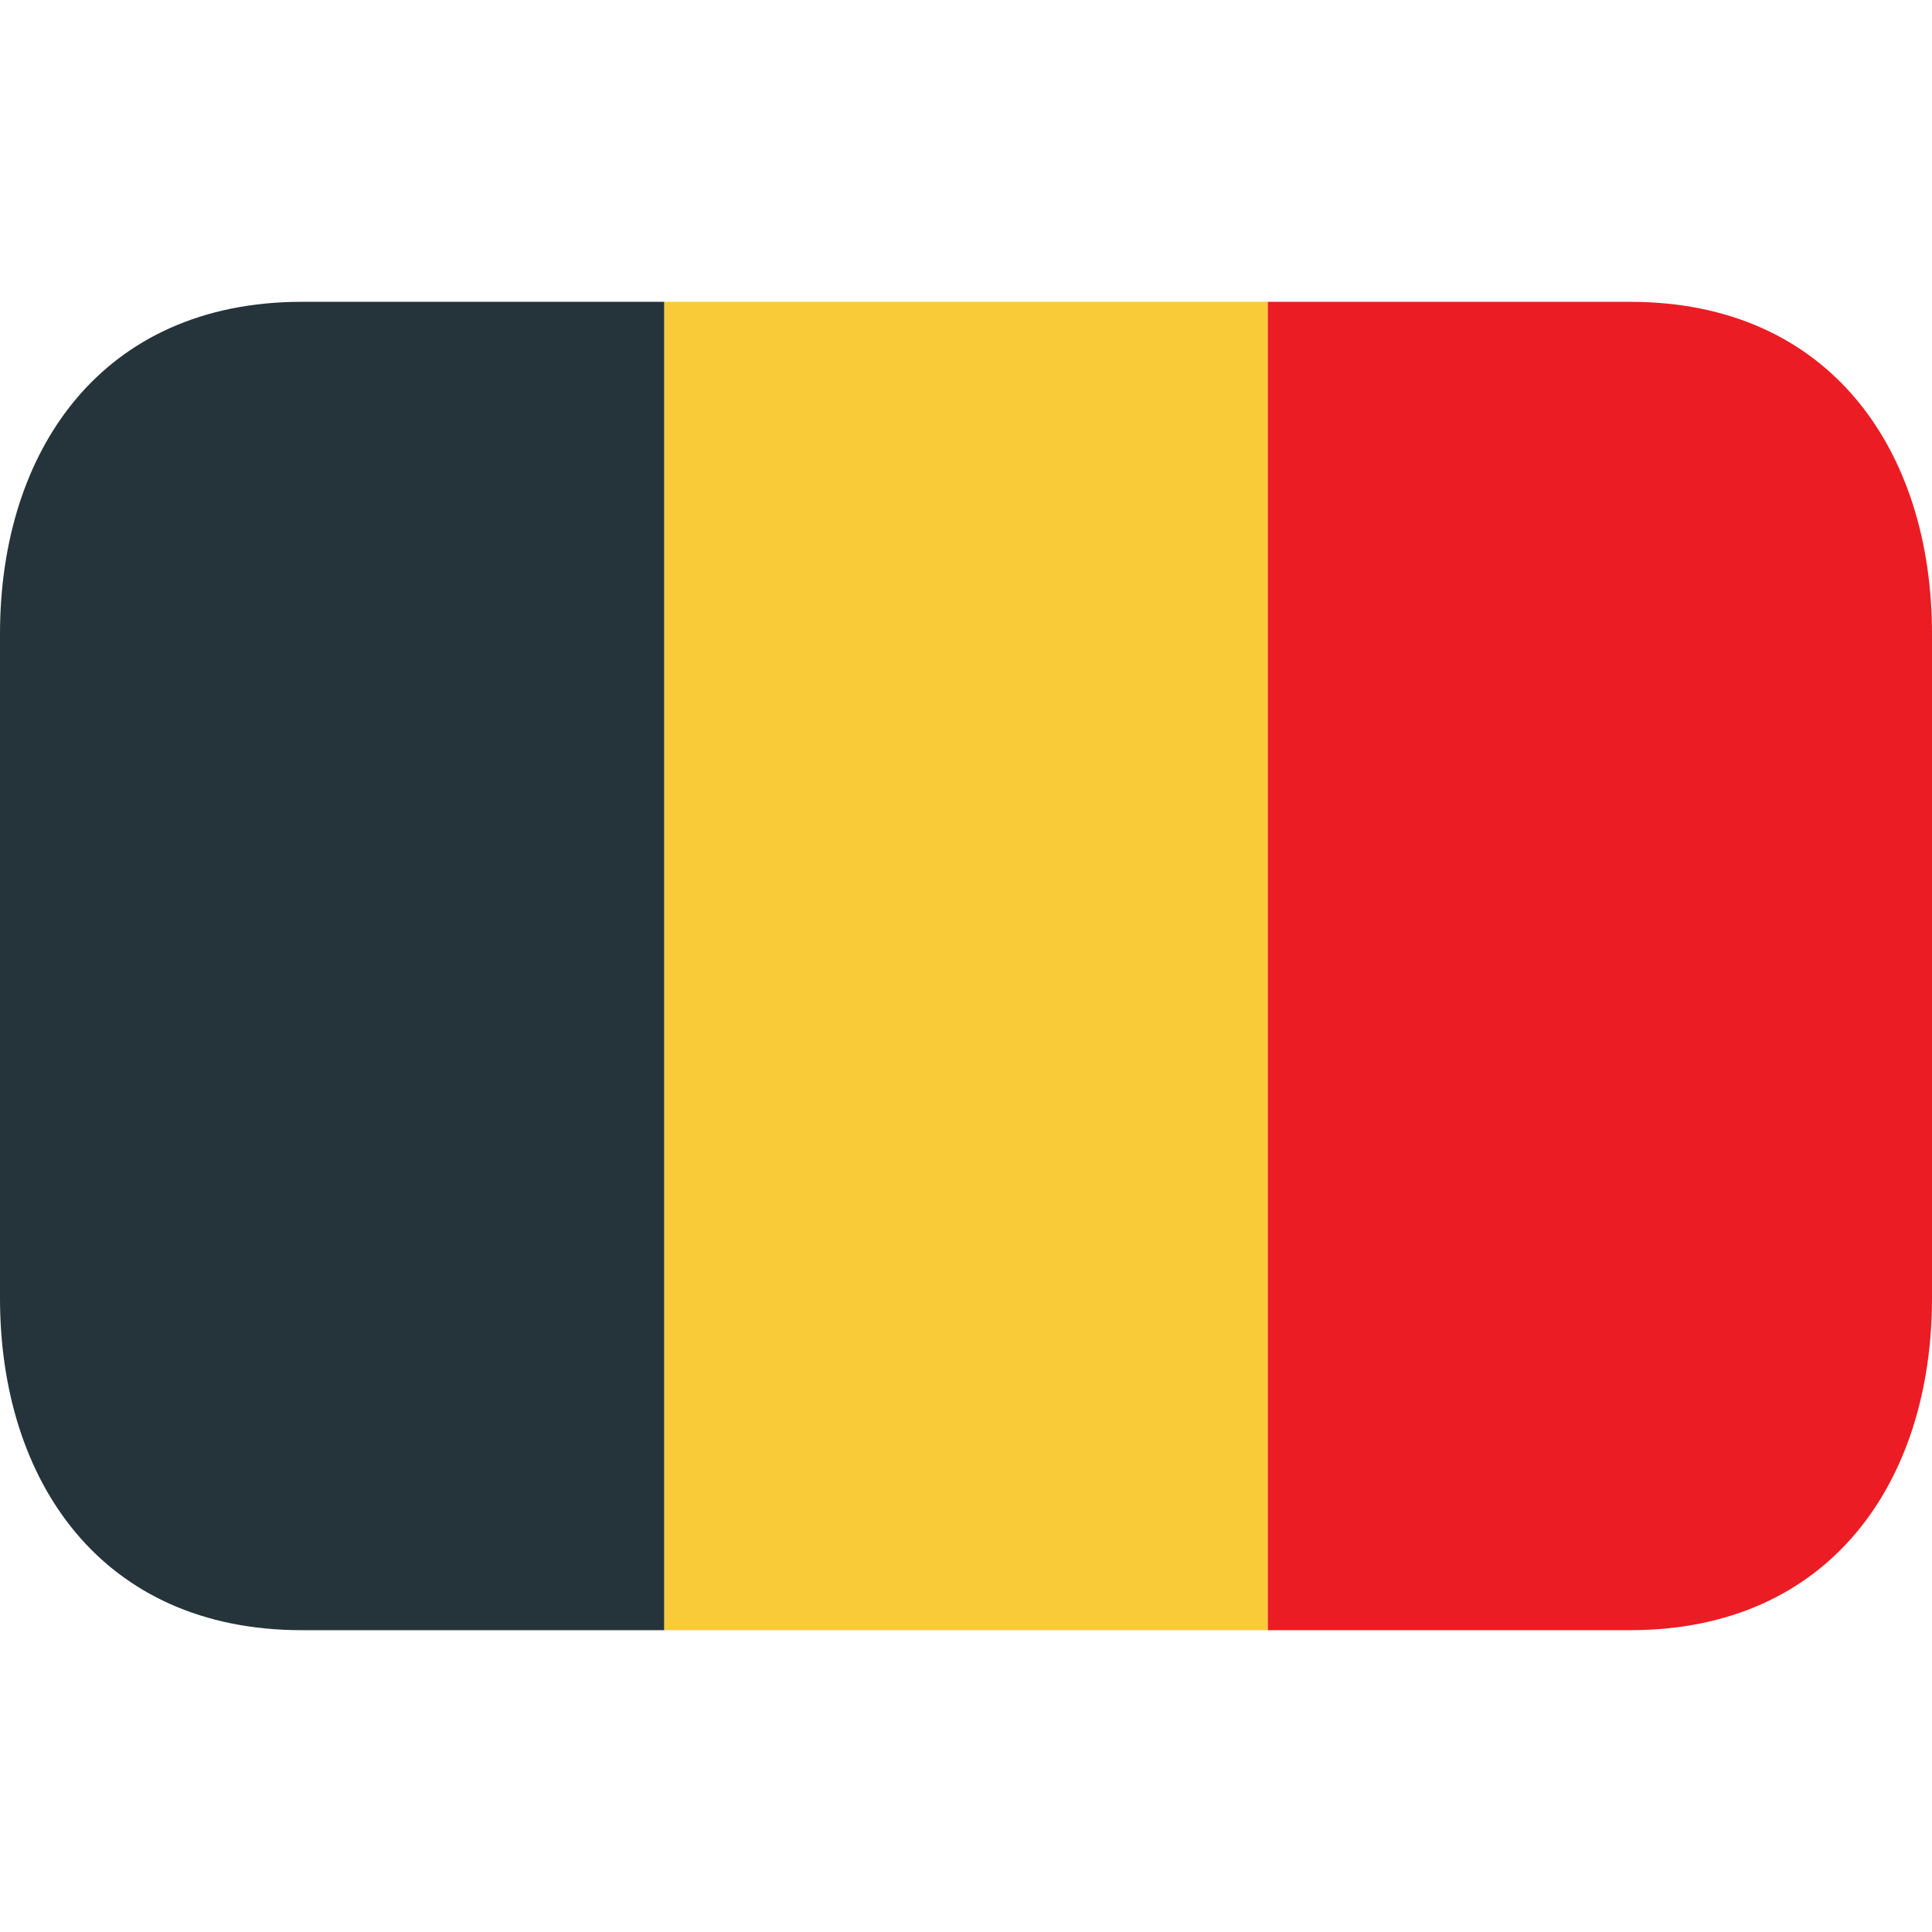
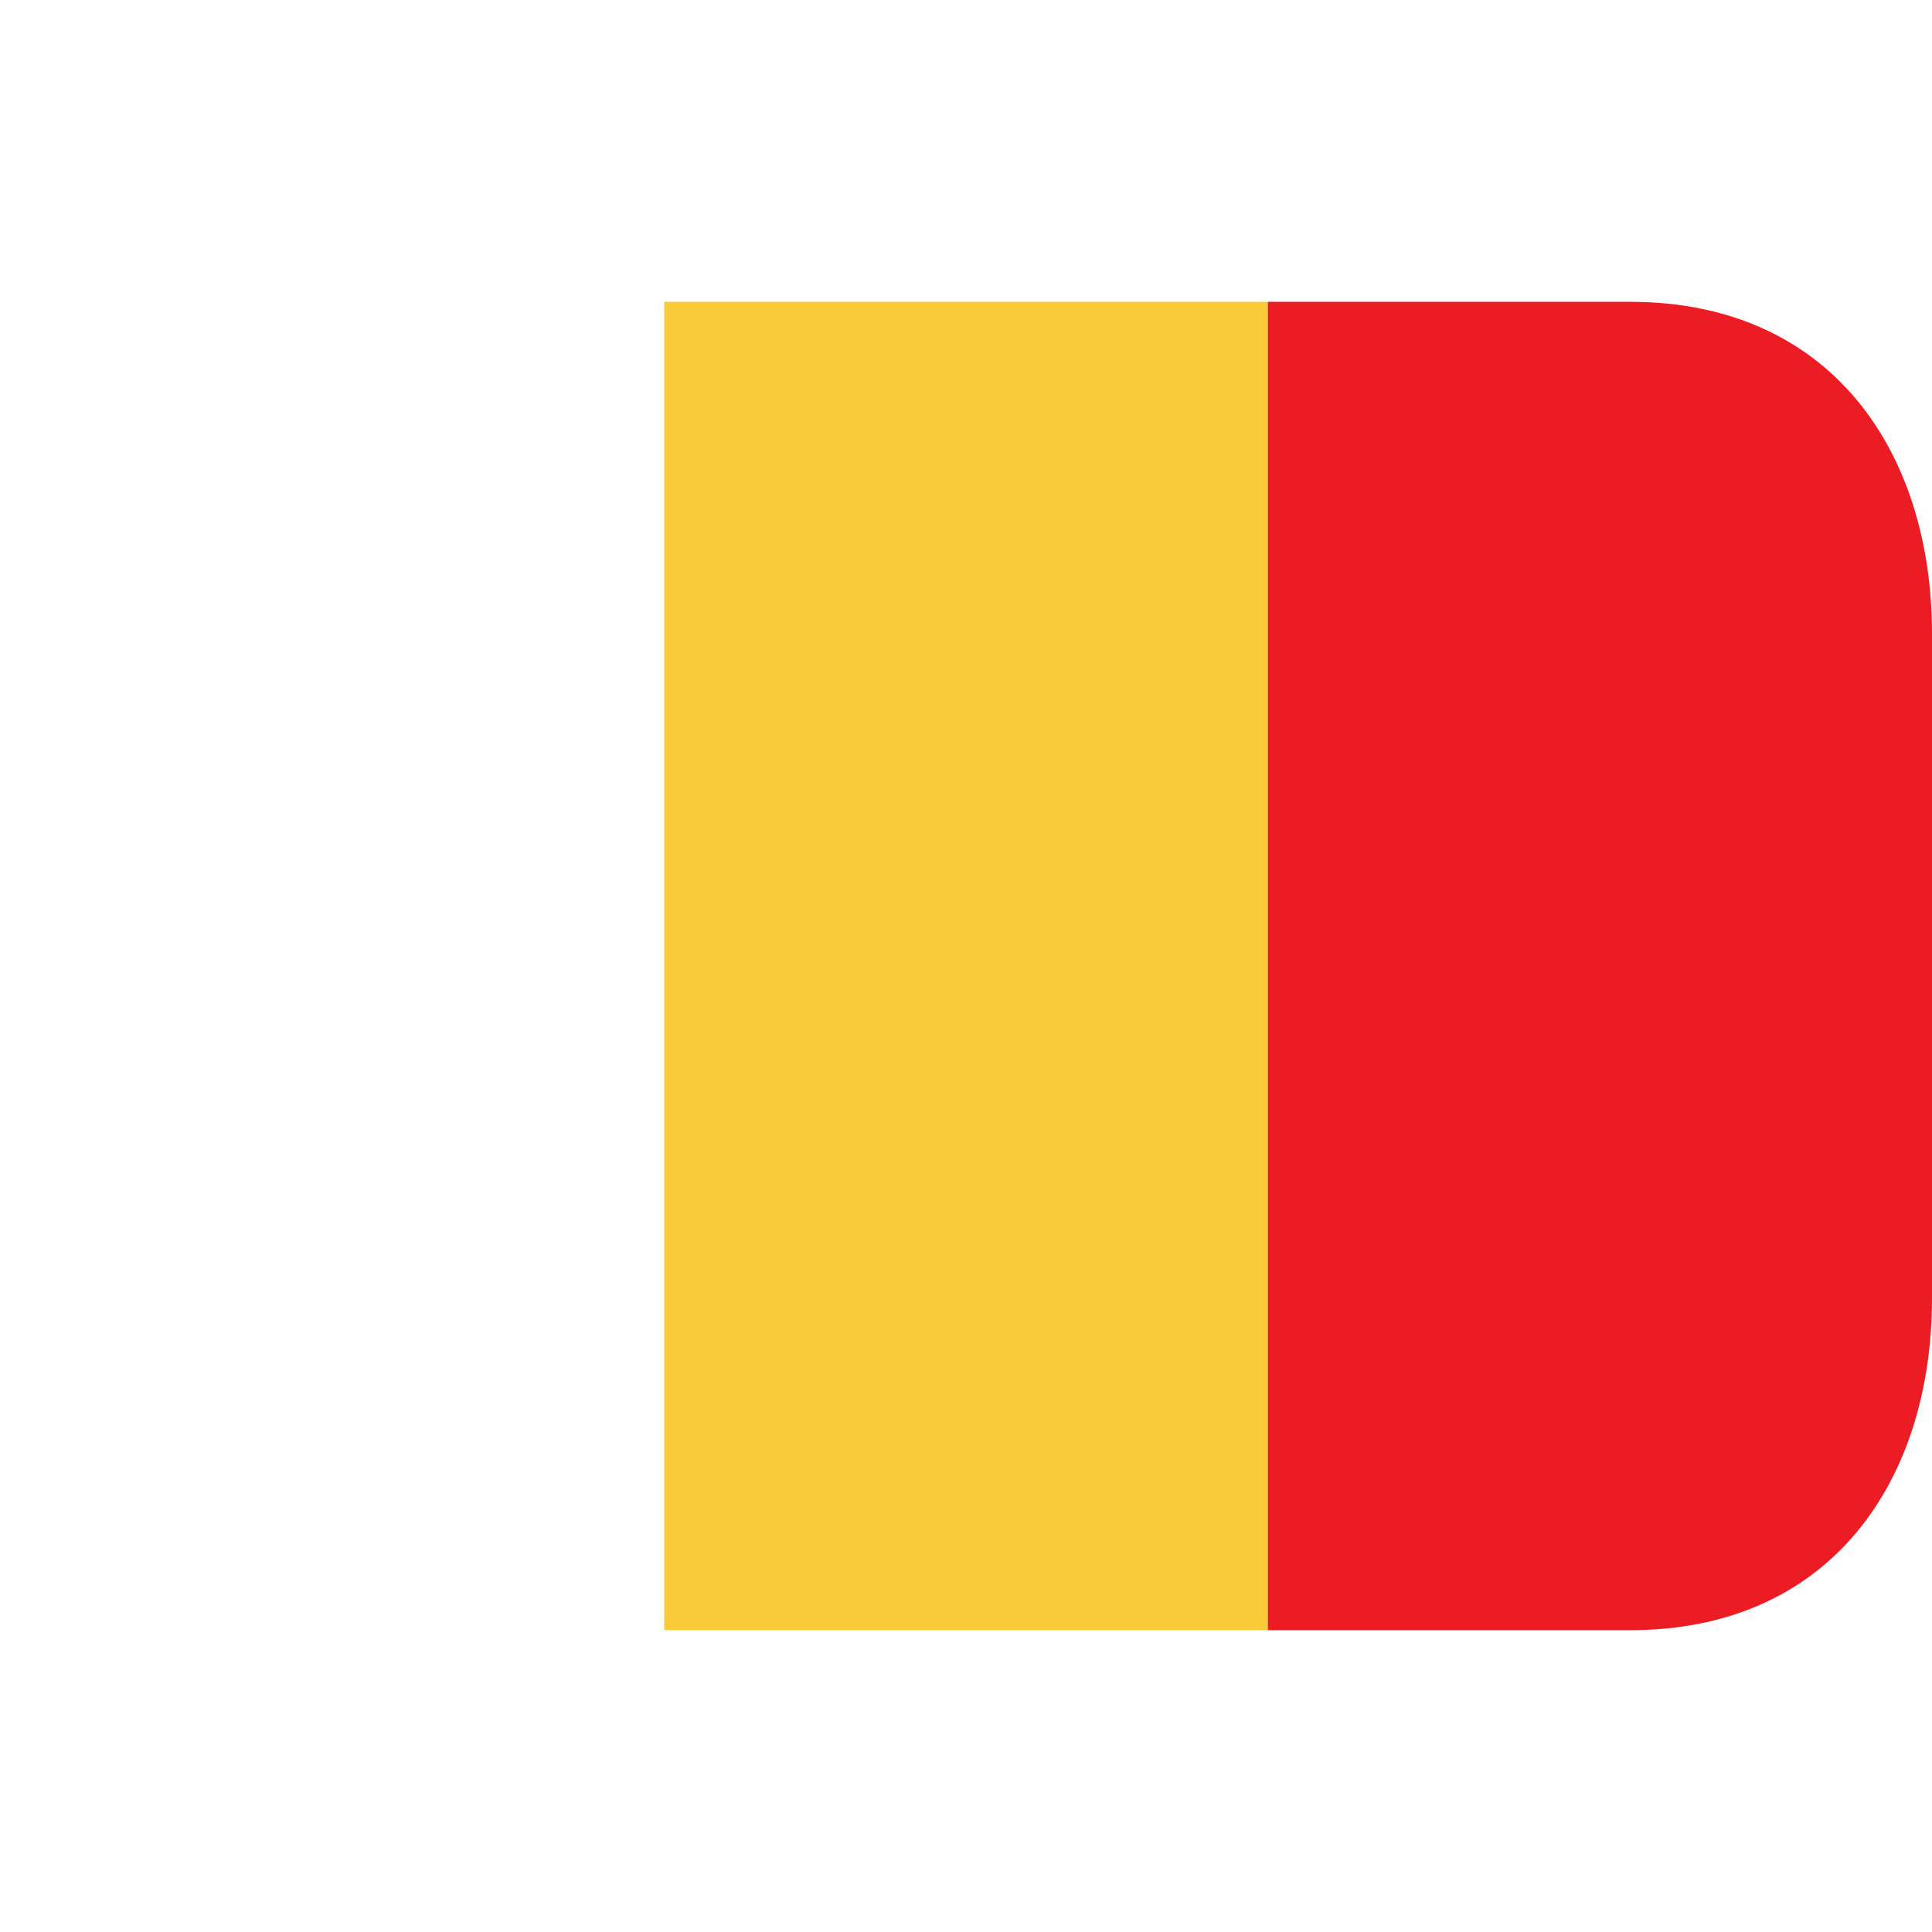
<svg xmlns="http://www.w3.org/2000/svg" width="18" height="18" viewBox="0 0 18 18" fill="none">
  <path d="M6.188 2.812H11.812V15.188H6.188V2.812Z" fill="#F9CB38" />
-   <path d="M2.812 2.812C0.949 2.812 0 4.198 0 5.906V12.094C0 13.802 0.949 15.188 2.812 15.188H6.188V2.812H2.812Z" fill="#25333A" />
  <path d="M15.188 2.812H11.812V15.188H15.188C17.051 15.188 18 13.802 18 12.094V5.906C18 4.198 17.051 2.812 15.188 2.812Z" fill="#EC1C24" />
</svg>